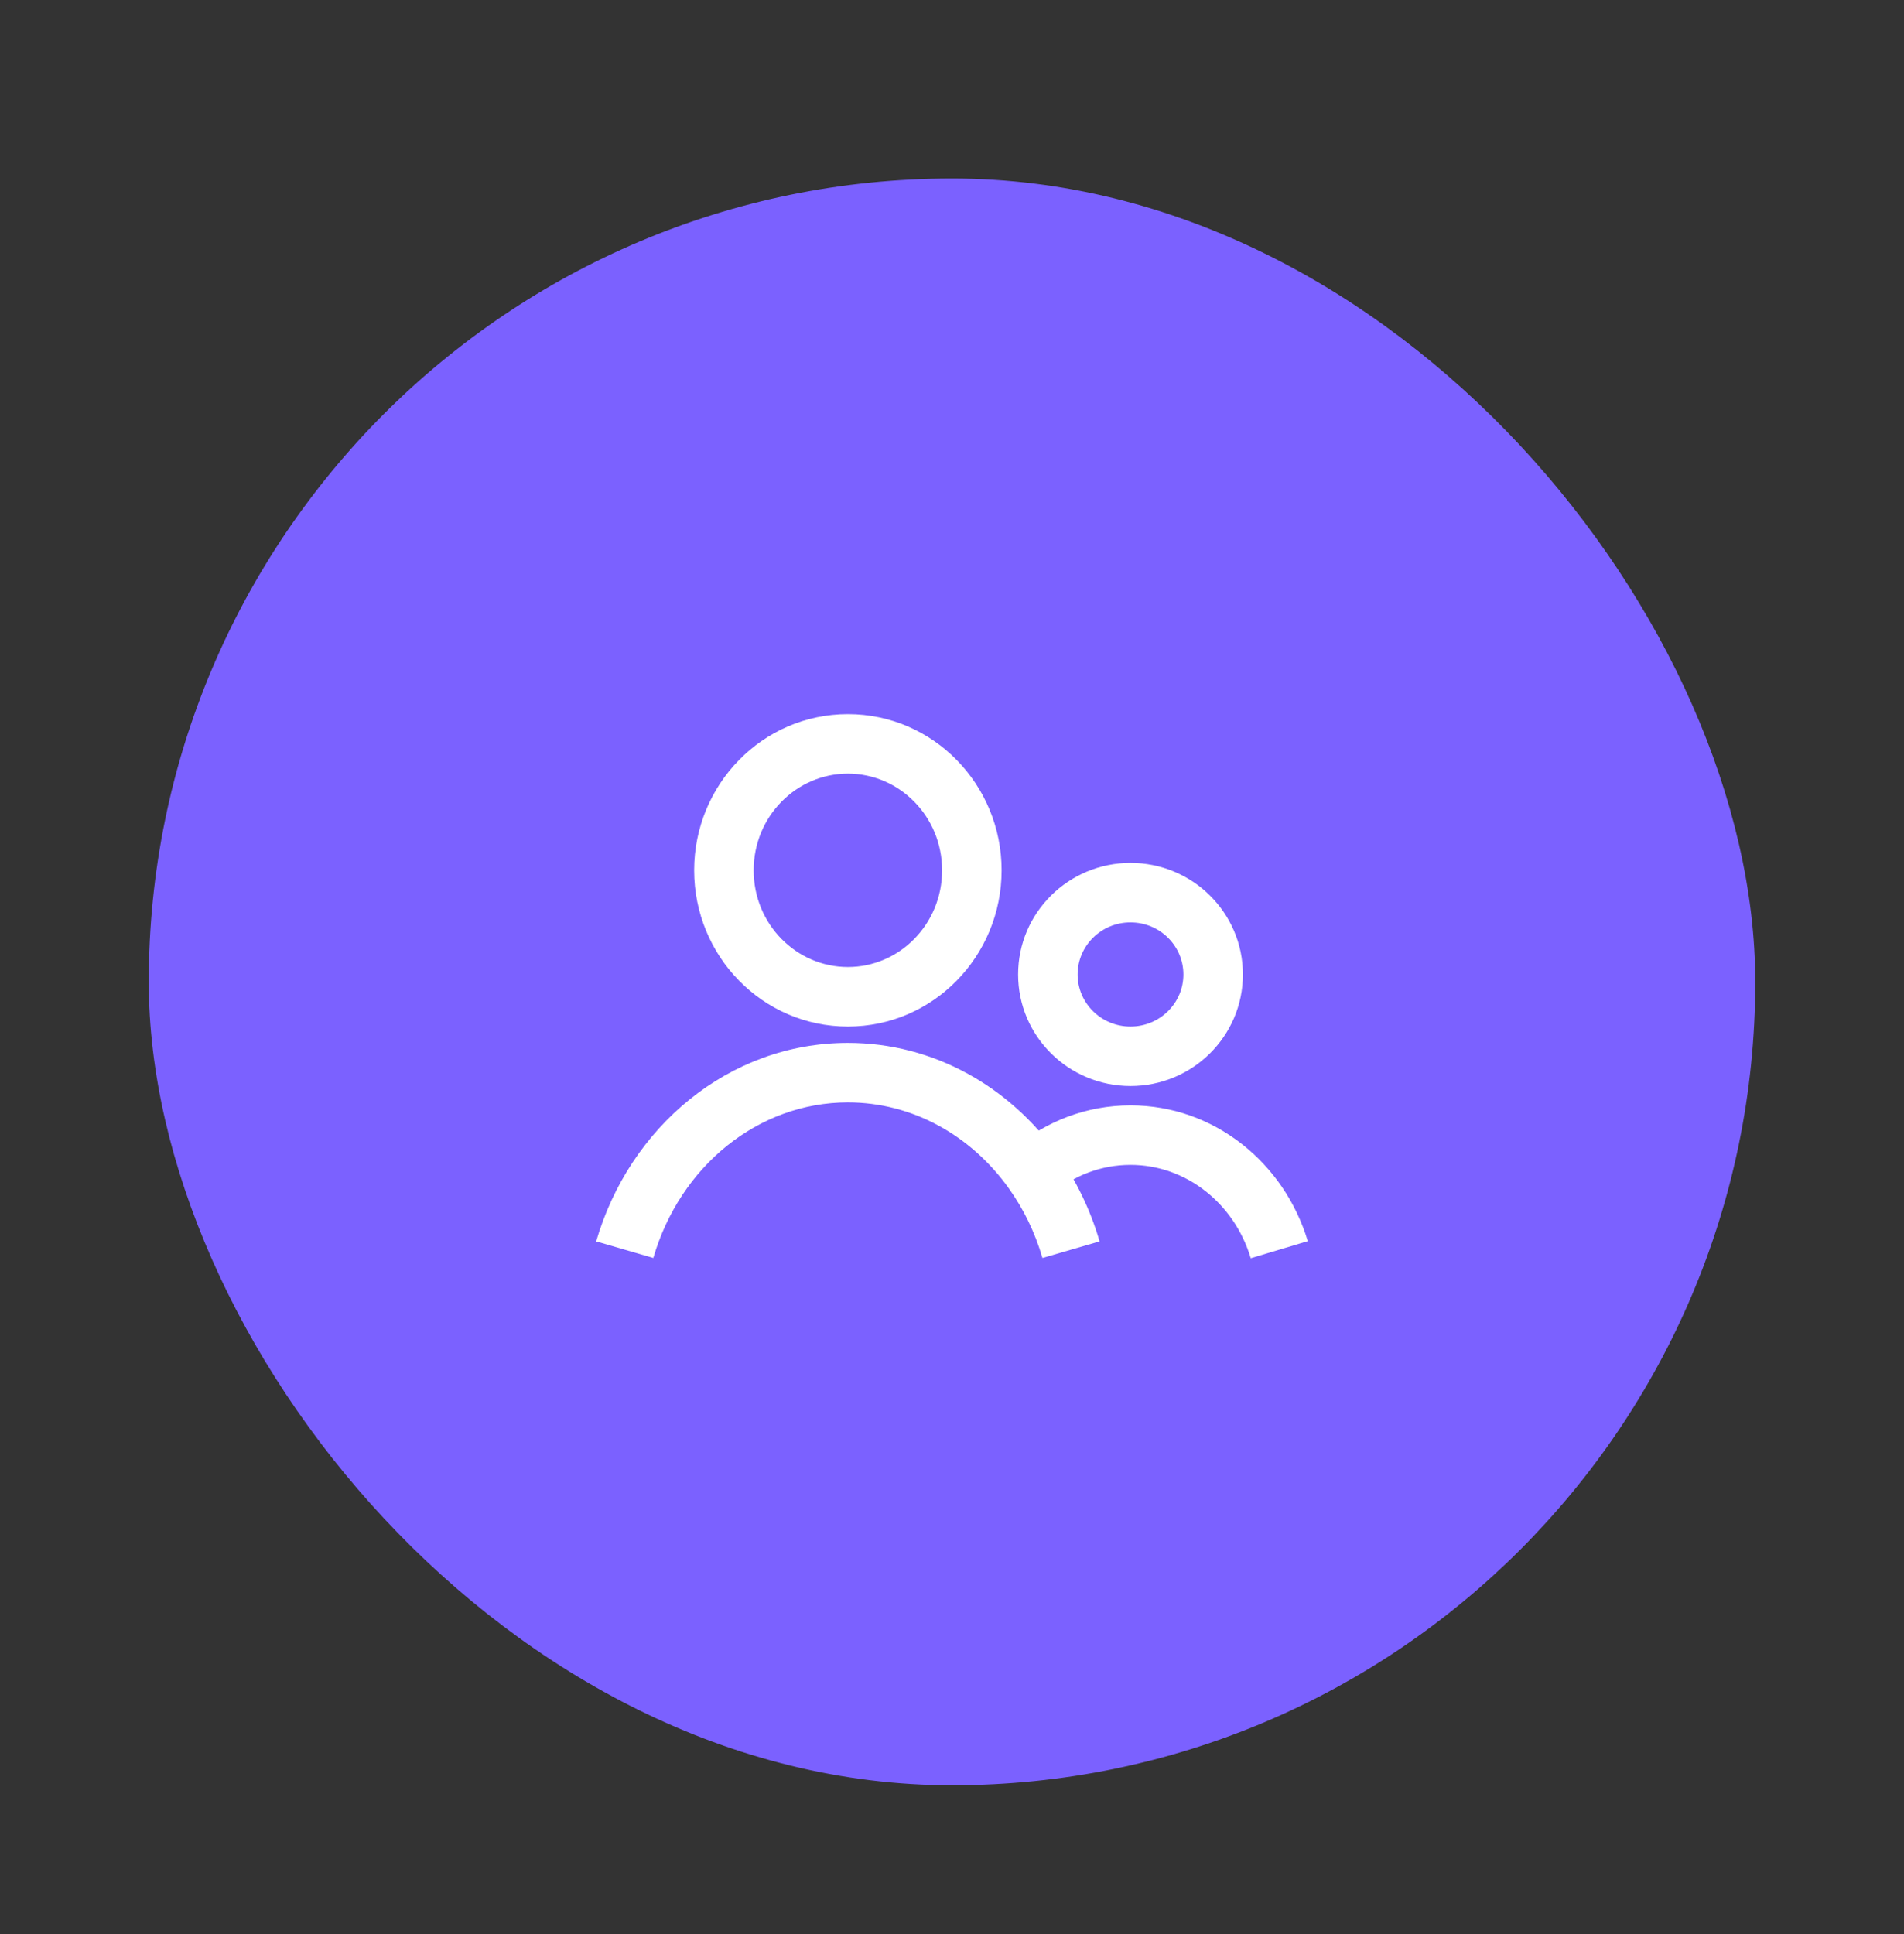
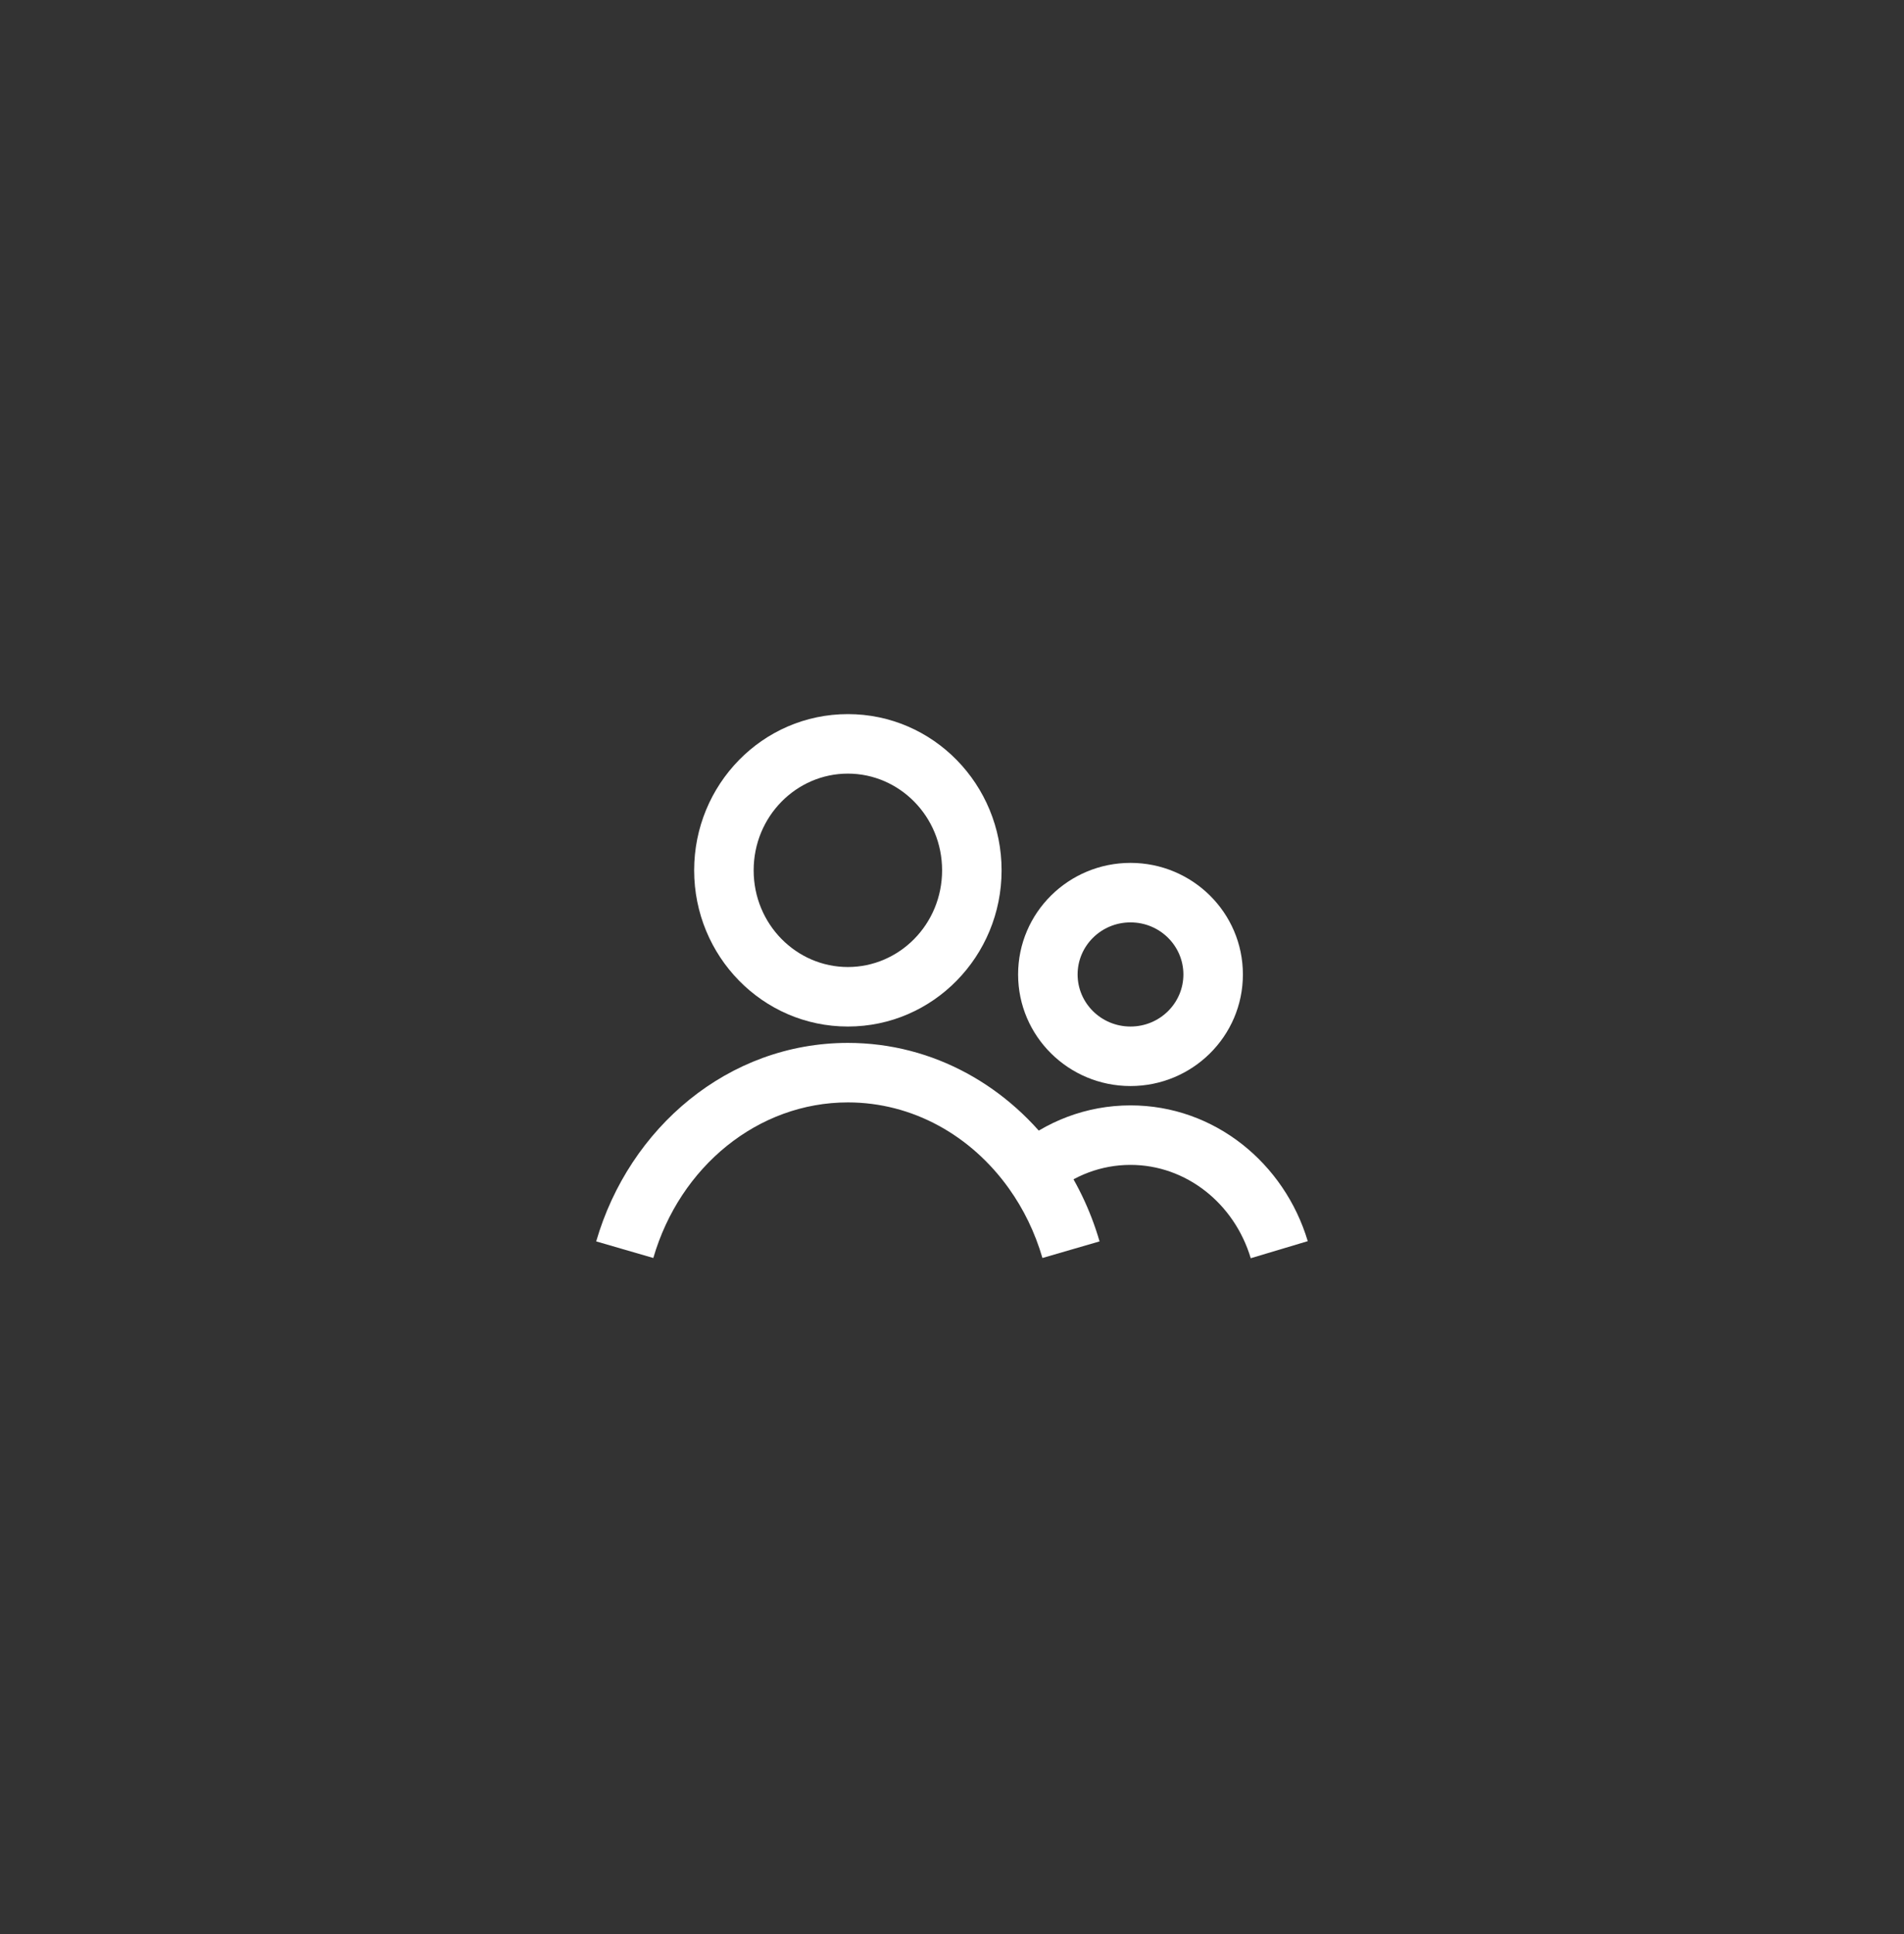
<svg xmlns="http://www.w3.org/2000/svg" width="64" height="65" viewBox="0 0 64 65" fill="none">
  <rect x="0" y="0" width="64" height="65" fill="#333333" stroke="none" />
-   <rect x="5" y="6" width="54" height="54" rx="27" fill="#7B61FF" />
  <path d="M39.778 32.75C39.778 33.707 38.991 34.5 38 34.5V36.5C40.077 36.5 41.778 34.831 41.778 32.75H39.778ZM38 34.5C37.009 34.5 36.222 33.707 36.222 32.75H34.222C34.222 34.831 35.923 36.5 38 36.5V34.5ZM36.222 32.75C36.222 31.793 37.009 31 38 31V29C35.923 29 34.222 30.669 34.222 32.75H36.222ZM38 31C38.991 31 39.778 31.793 39.778 32.75H41.778C41.778 30.669 40.077 29 38 29V31ZM38 39.15C39.865 39.15 41.489 40.44 42.042 42.287L43.958 41.713C43.175 39.098 40.828 37.15 38 37.15V39.15ZM35.368 40.123C36.095 39.51 37.009 39.15 38 39.15V37.15C36.511 37.15 35.146 37.694 34.079 38.593L35.368 40.123Z" fill="white" />
  <path d="M34.723 39.358L35.537 38.776L34.723 39.358ZM31.667 29.25C31.667 31.064 30.23 32.5 28.5 32.5V34.5C31.372 34.5 33.667 32.131 33.667 29.25H31.667ZM28.5 32.5C26.77 32.5 25.333 31.064 25.333 29.25H23.333C23.333 32.131 25.628 34.5 28.5 34.5V32.5ZM25.333 29.25C25.333 27.436 26.77 26 28.5 26V24C25.628 24 23.333 26.369 23.333 29.25H25.333ZM28.5 26C30.23 26 31.667 27.436 31.667 29.25H33.667C33.667 26.369 31.372 24 28.5 24V26ZM21.96 42.279C22.854 39.201 25.482 37.05 28.5 37.05V35.05C24.479 35.05 21.149 37.902 20.04 41.721L21.96 42.279ZM28.5 37.05C30.677 37.05 32.64 38.162 33.91 39.939L35.537 38.776C33.932 36.529 31.389 35.05 28.5 35.05V37.05ZM33.91 39.939C34.404 40.63 34.79 41.42 35.04 42.279L36.96 41.721C36.648 40.647 36.163 39.652 35.537 38.776L33.91 39.939Z" fill="white" />
</svg>